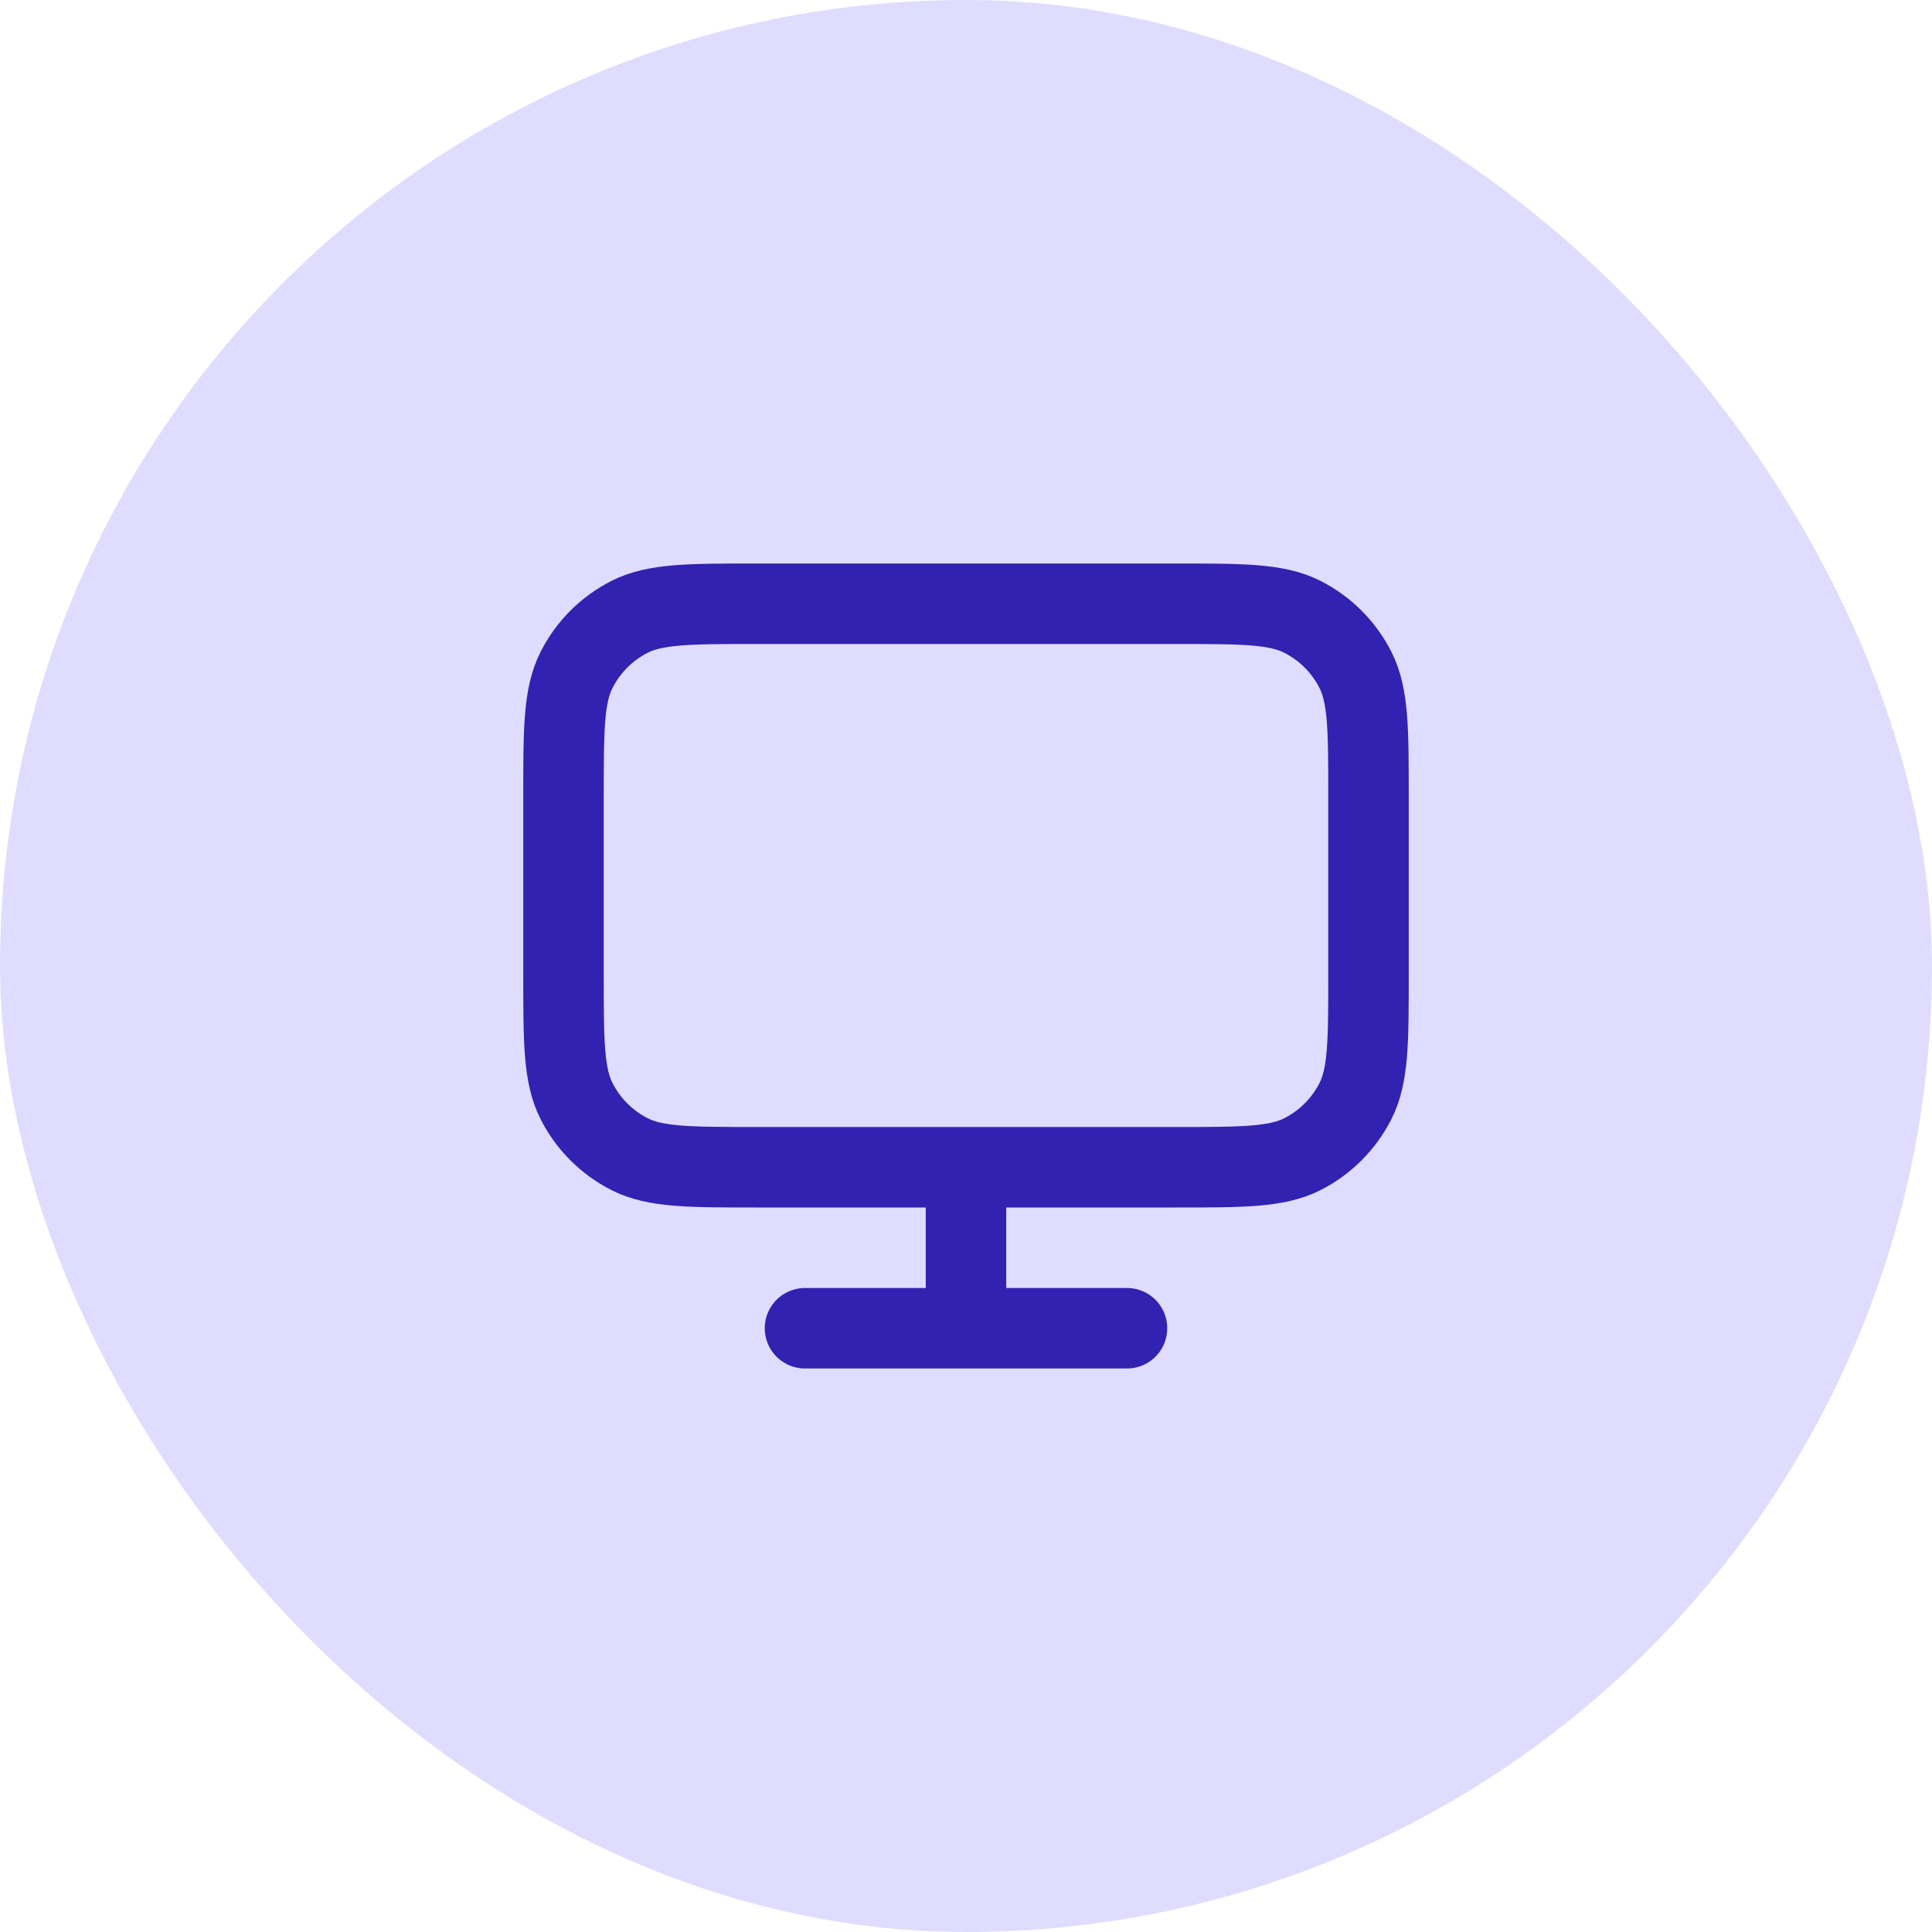
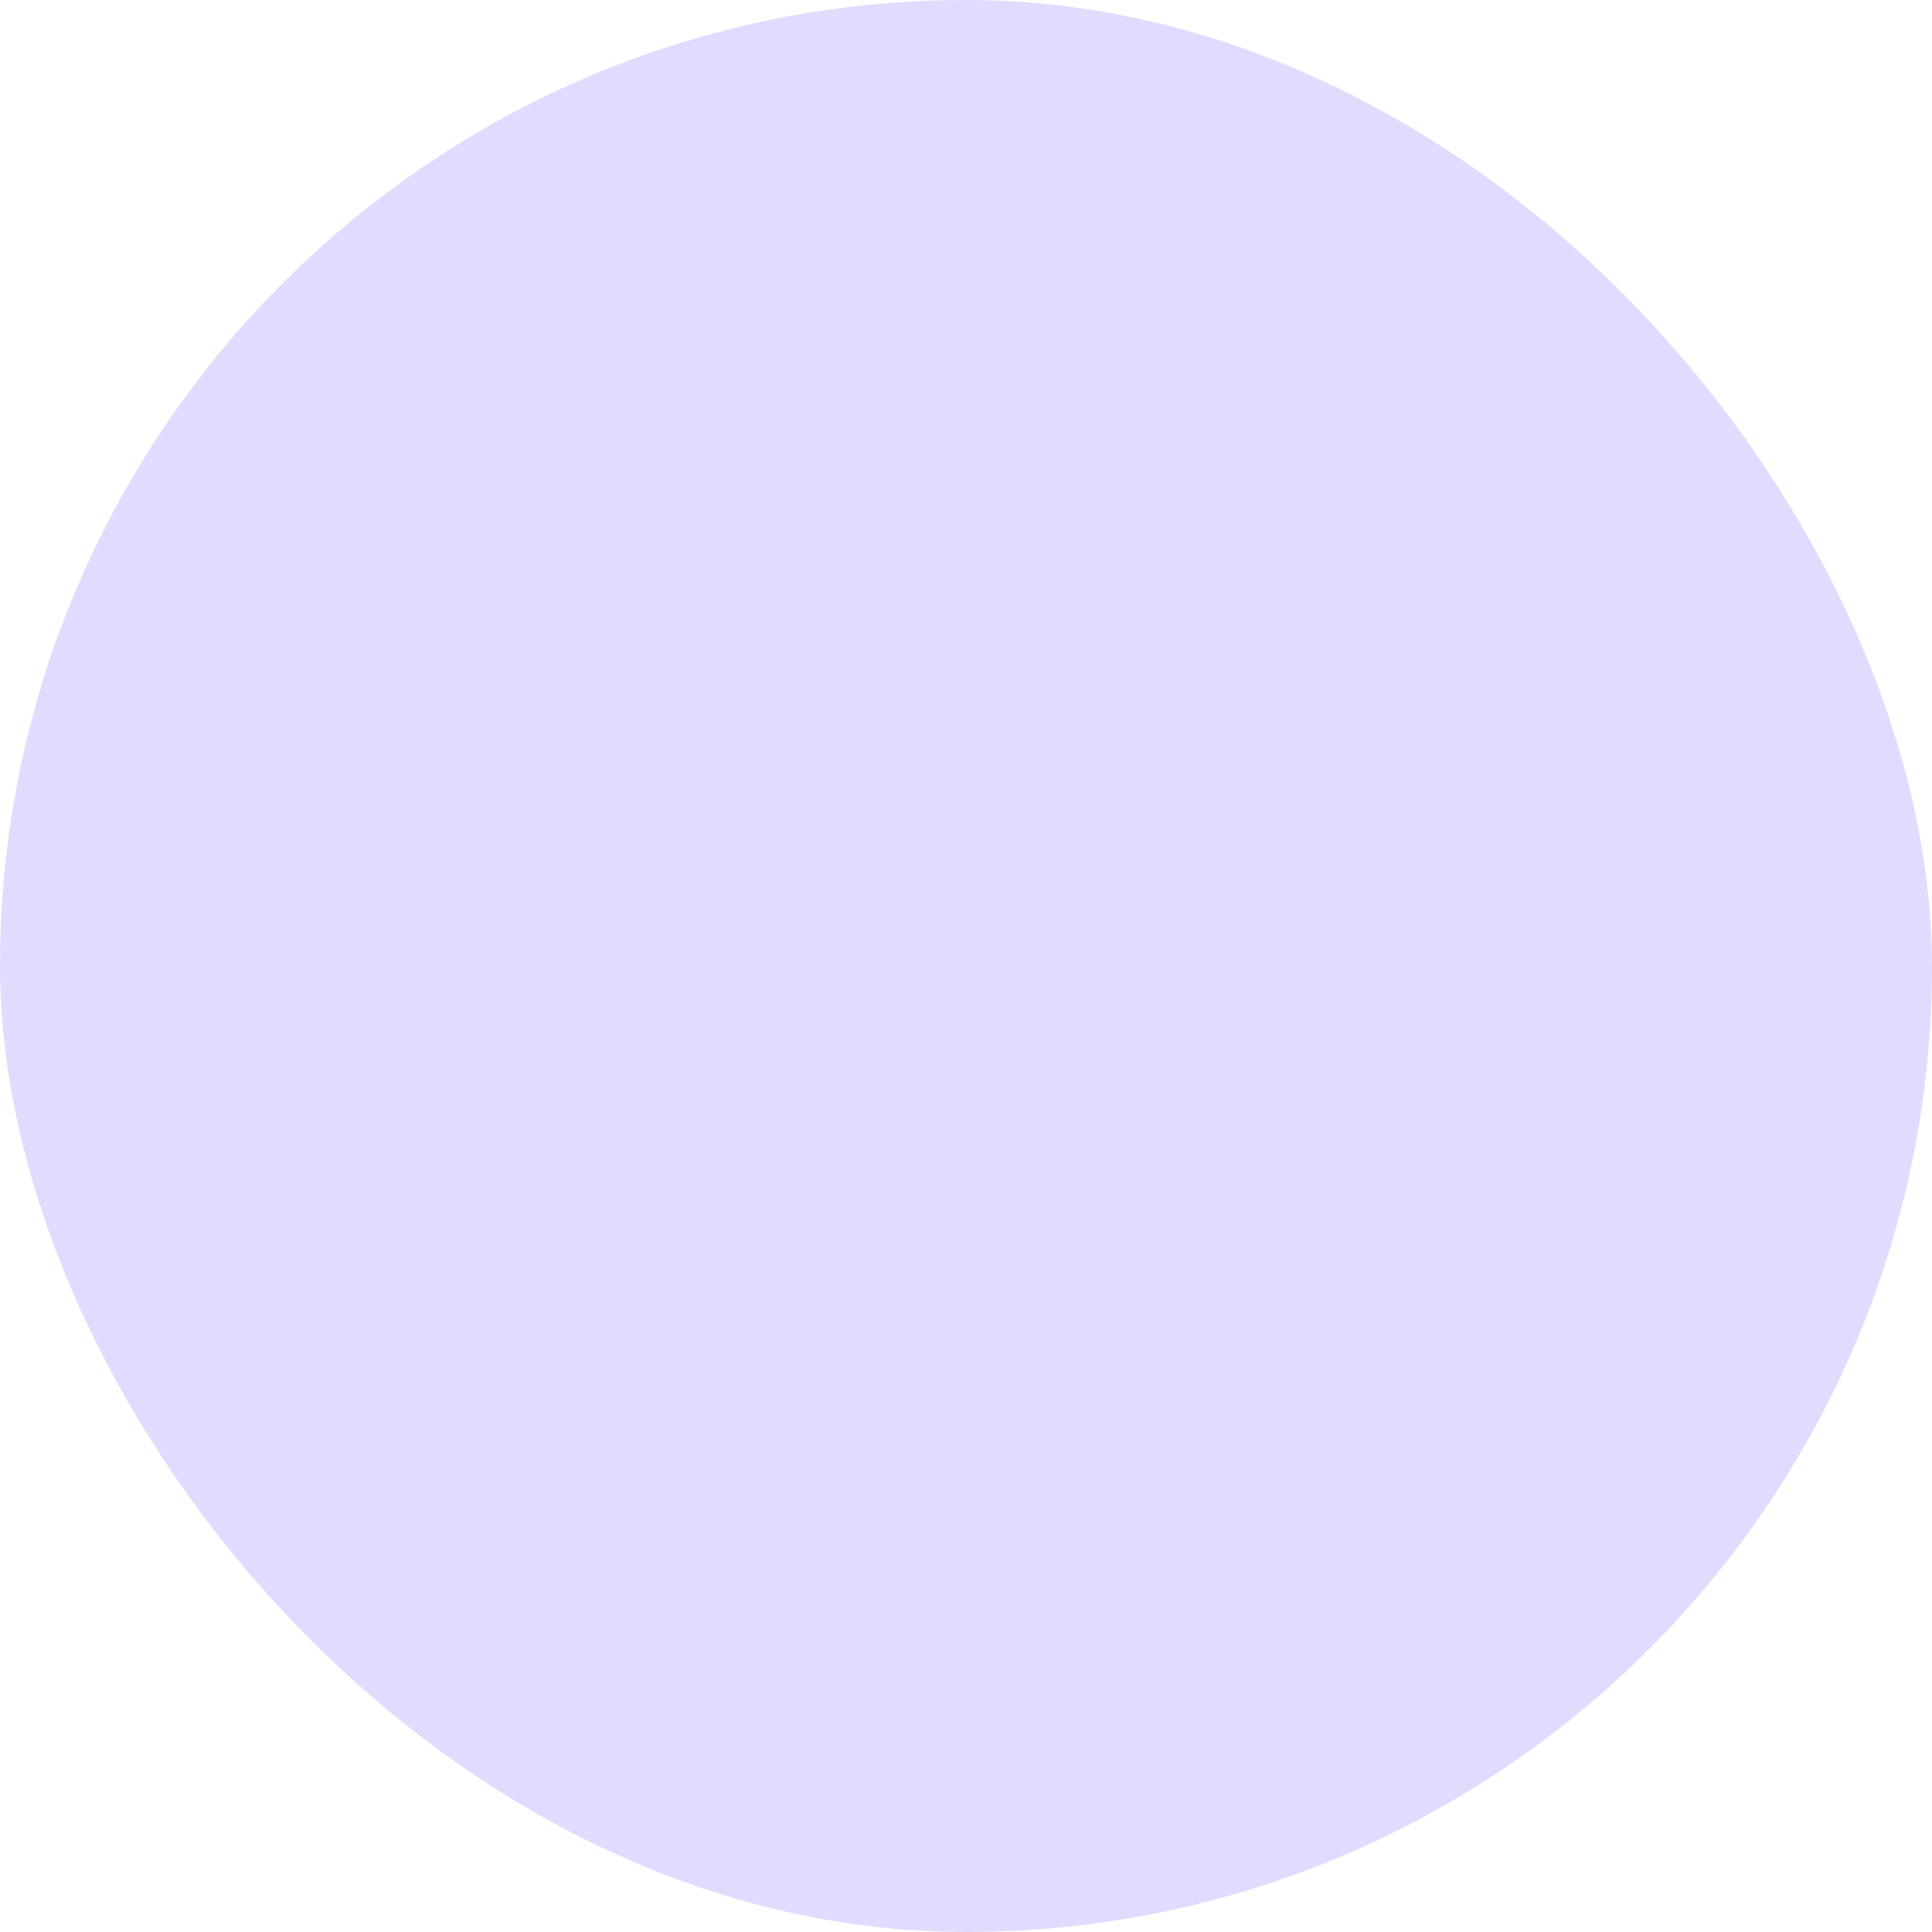
<svg xmlns="http://www.w3.org/2000/svg" width="48" height="48" viewBox="0 0 48 48" fill="none">
  <rect width="48" height="48" rx="24" fill="#E0DCFF" />
-   <path d="M20 33H28M24 29V33M18.8 29H29.2C30.88 29 31.72 29 32.362 28.673C32.926 28.385 33.385 27.927 33.673 27.362C34 26.72 34 25.88 34 24.2V19.8C34 18.12 34 17.28 33.673 16.638C33.385 16.073 32.926 15.615 32.362 15.327C31.72 15 30.88 15 29.2 15H18.8C17.12 15 16.28 15 15.638 15.327C15.073 15.615 14.615 16.073 14.327 16.638C14 17.28 14 18.12 14 19.8V24.2C14 25.88 14 26.72 14.327 27.362C14.615 27.927 15.073 28.385 15.638 28.673C16.28 29 17.12 29 18.8 29Z" stroke="#3222B1" stroke-width="2" stroke-linecap="round" stroke-linejoin="round" />
</svg>